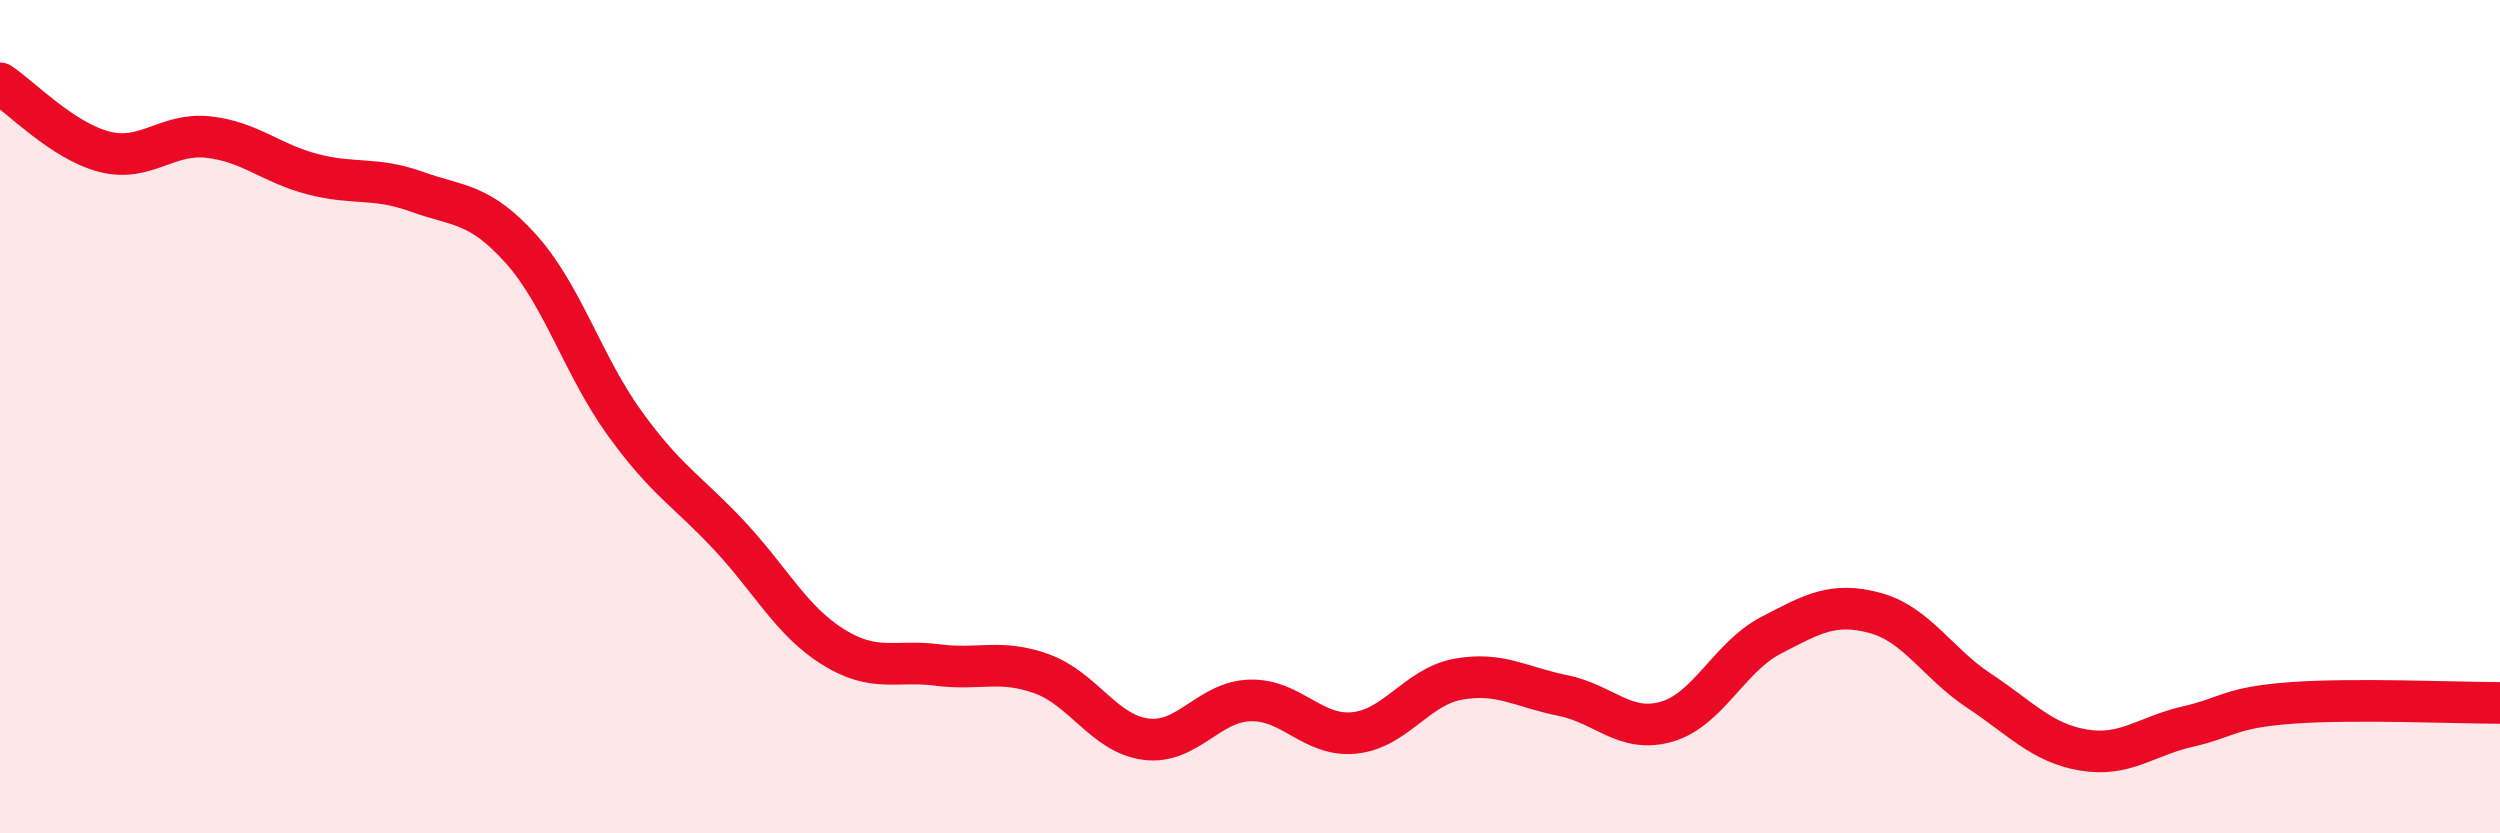
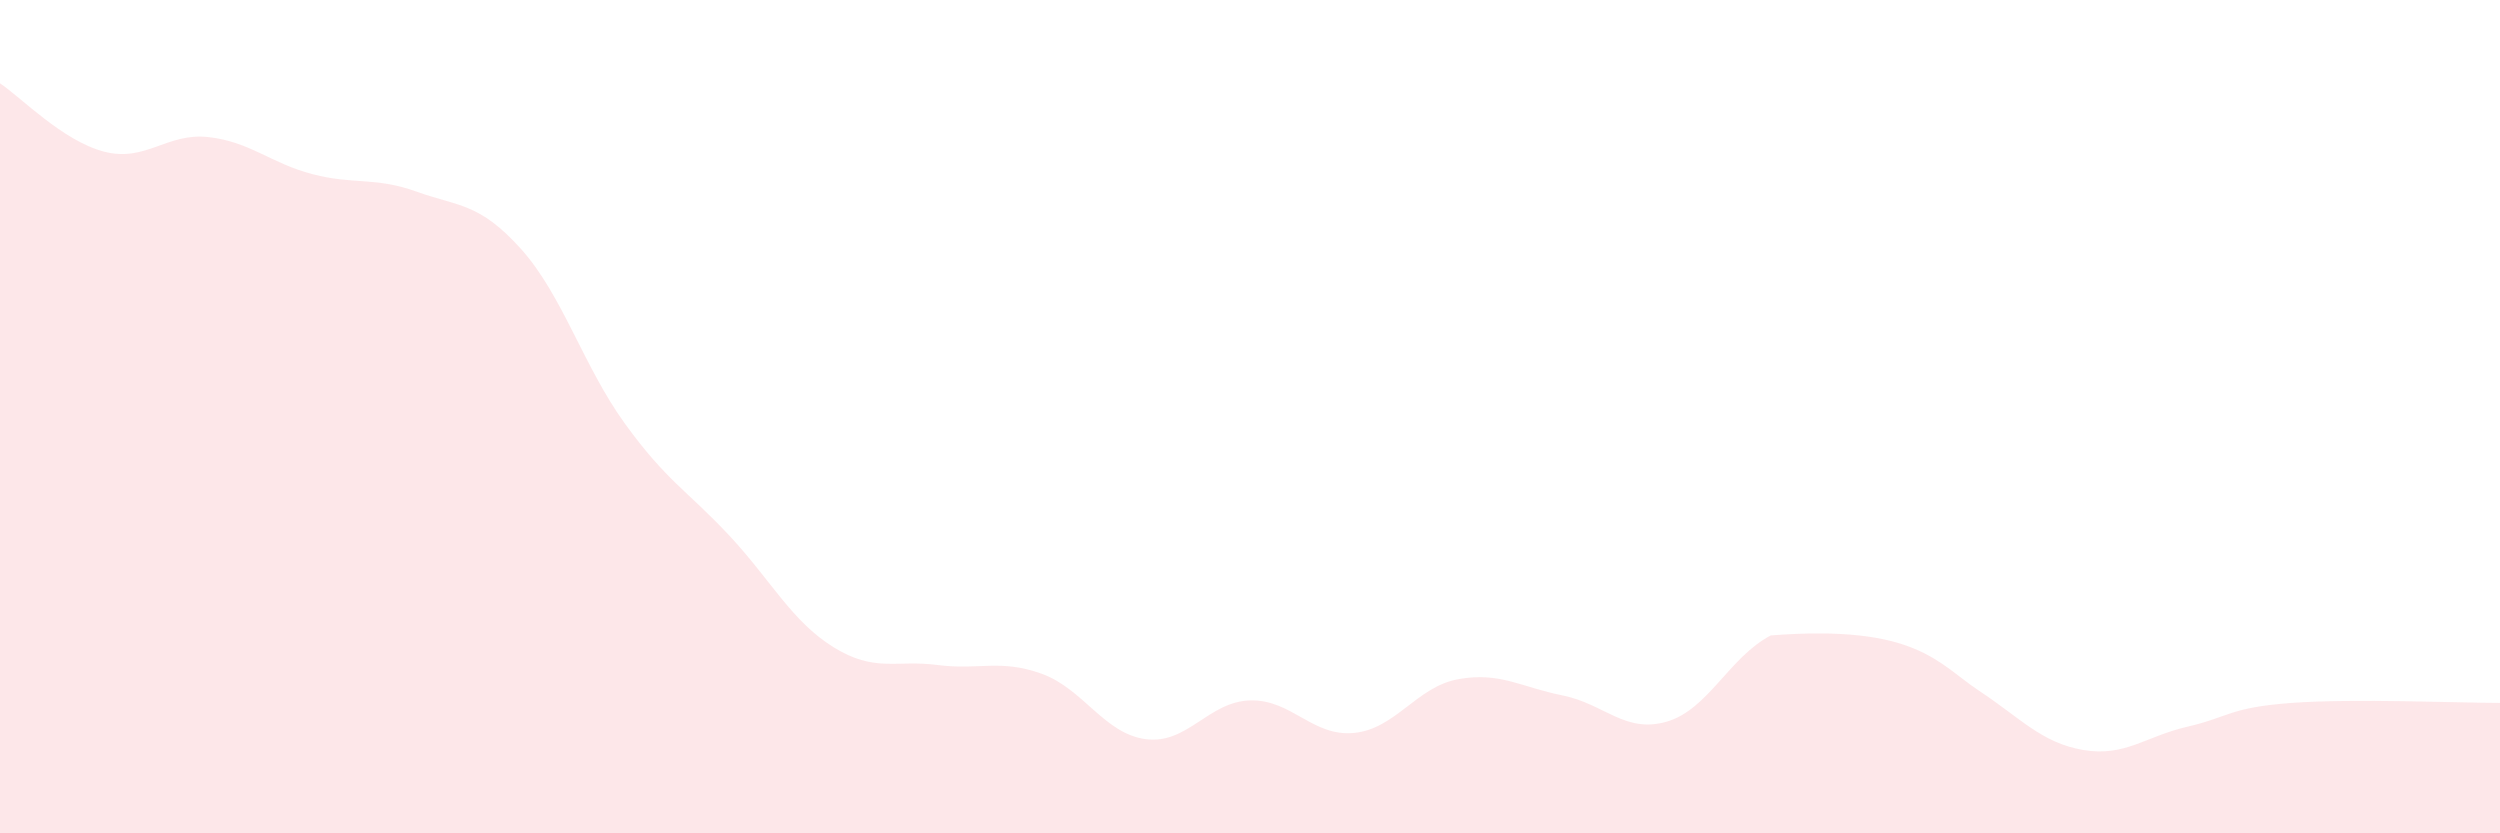
<svg xmlns="http://www.w3.org/2000/svg" width="60" height="20" viewBox="0 0 60 20">
-   <path d="M 0,2 C 0.5,2.33 1.5,3.38 2.5,3.64 C 3.5,3.9 4,3.18 5,3.29 C 6,3.4 6.5,3.92 7.5,4.18 C 8.5,4.44 9,4.24 10,4.6 C 11,4.96 11.5,4.86 12.5,5.97 C 13.5,7.08 14,8.79 15,10.17 C 16,11.55 16.5,11.78 17.5,12.85 C 18.5,13.92 19,14.91 20,15.53 C 21,16.15 21.5,15.83 22.5,15.96 C 23.5,16.09 24,15.81 25,16.17 C 26,16.53 26.5,17.61 27.5,17.74 C 28.5,17.87 29,16.84 30,16.81 C 31,16.78 31.5,17.69 32.5,17.59 C 33.5,17.49 34,16.48 35,16.3 C 36,16.12 36.5,16.49 37.5,16.69 C 38.5,16.89 39,17.61 40,17.32 C 41,17.03 41.5,15.77 42.5,15.25 C 43.5,14.73 44,14.44 45,14.71 C 46,14.98 46.5,15.92 47.5,16.58 C 48.5,17.24 49,17.83 50,18 C 51,18.17 51.5,17.67 52.5,17.44 C 53.5,17.21 53.5,16.98 55,16.87 C 56.5,16.76 59,16.87 60,16.87L60 20L0 20Z" fill="#EB0A25" opacity="0.1" stroke-linecap="round" stroke-linejoin="round" />
-   <path d="M 0,2 C 0.5,2.33 1.5,3.38 2.5,3.64 C 3.5,3.9 4,3.18 5,3.29 C 6,3.4 6.5,3.92 7.5,4.18 C 8.5,4.44 9,4.24 10,4.6 C 11,4.96 11.5,4.86 12.5,5.97 C 13.5,7.08 14,8.79 15,10.17 C 16,11.55 16.5,11.78 17.5,12.85 C 18.5,13.92 19,14.91 20,15.53 C 21,16.15 21.5,15.83 22.5,15.96 C 23.5,16.09 24,15.81 25,16.17 C 26,16.53 26.5,17.61 27.5,17.74 C 28.5,17.87 29,16.84 30,16.81 C 31,16.78 31.5,17.69 32.5,17.59 C 33.5,17.49 34,16.48 35,16.3 C 36,16.12 36.5,16.49 37.5,16.69 C 38.5,16.89 39,17.61 40,17.32 C 41,17.03 41.5,15.77 42.5,15.25 C 43.5,14.73 44,14.44 45,14.71 C 46,14.98 46.5,15.92 47.5,16.58 C 48.5,17.24 49,17.83 50,18 C 51,18.17 51.5,17.67 52.5,17.44 C 53.5,17.21 53.5,16.98 55,16.87 C 56.5,16.76 59,16.87 60,16.87" stroke="#EB0A25" stroke-width="1" fill="none" stroke-linecap="round" stroke-linejoin="round" />
+   <path d="M 0,2 C 0.5,2.33 1.5,3.38 2.5,3.64 C 3.5,3.9 4,3.18 5,3.29 C 6,3.4 6.5,3.92 7.5,4.18 C 8.5,4.44 9,4.24 10,4.6 C 11,4.96 11.5,4.86 12.5,5.97 C 13.5,7.08 14,8.79 15,10.17 C 16,11.55 16.5,11.78 17.5,12.85 C 18.5,13.92 19,14.91 20,15.53 C 21,16.15 21.5,15.83 22.5,15.96 C 23.5,16.09 24,15.81 25,16.17 C 26,16.53 26.5,17.61 27.5,17.74 C 28.5,17.87 29,16.84 30,16.81 C 31,16.78 31.5,17.69 32.5,17.59 C 33.5,17.49 34,16.48 35,16.3 C 36,16.12 36.5,16.49 37.5,16.69 C 38.5,16.89 39,17.61 40,17.32 C 41,17.03 41.5,15.77 42.5,15.25 C 46,14.98 46.5,15.92 47.5,16.58 C 48.5,17.24 49,17.83 50,18 C 51,18.17 51.5,17.67 52.5,17.44 C 53.5,17.21 53.5,16.98 55,16.87 C 56.5,16.76 59,16.87 60,16.87L60 20L0 20Z" fill="#EB0A25" opacity="0.1" stroke-linecap="round" stroke-linejoin="round" />
</svg>